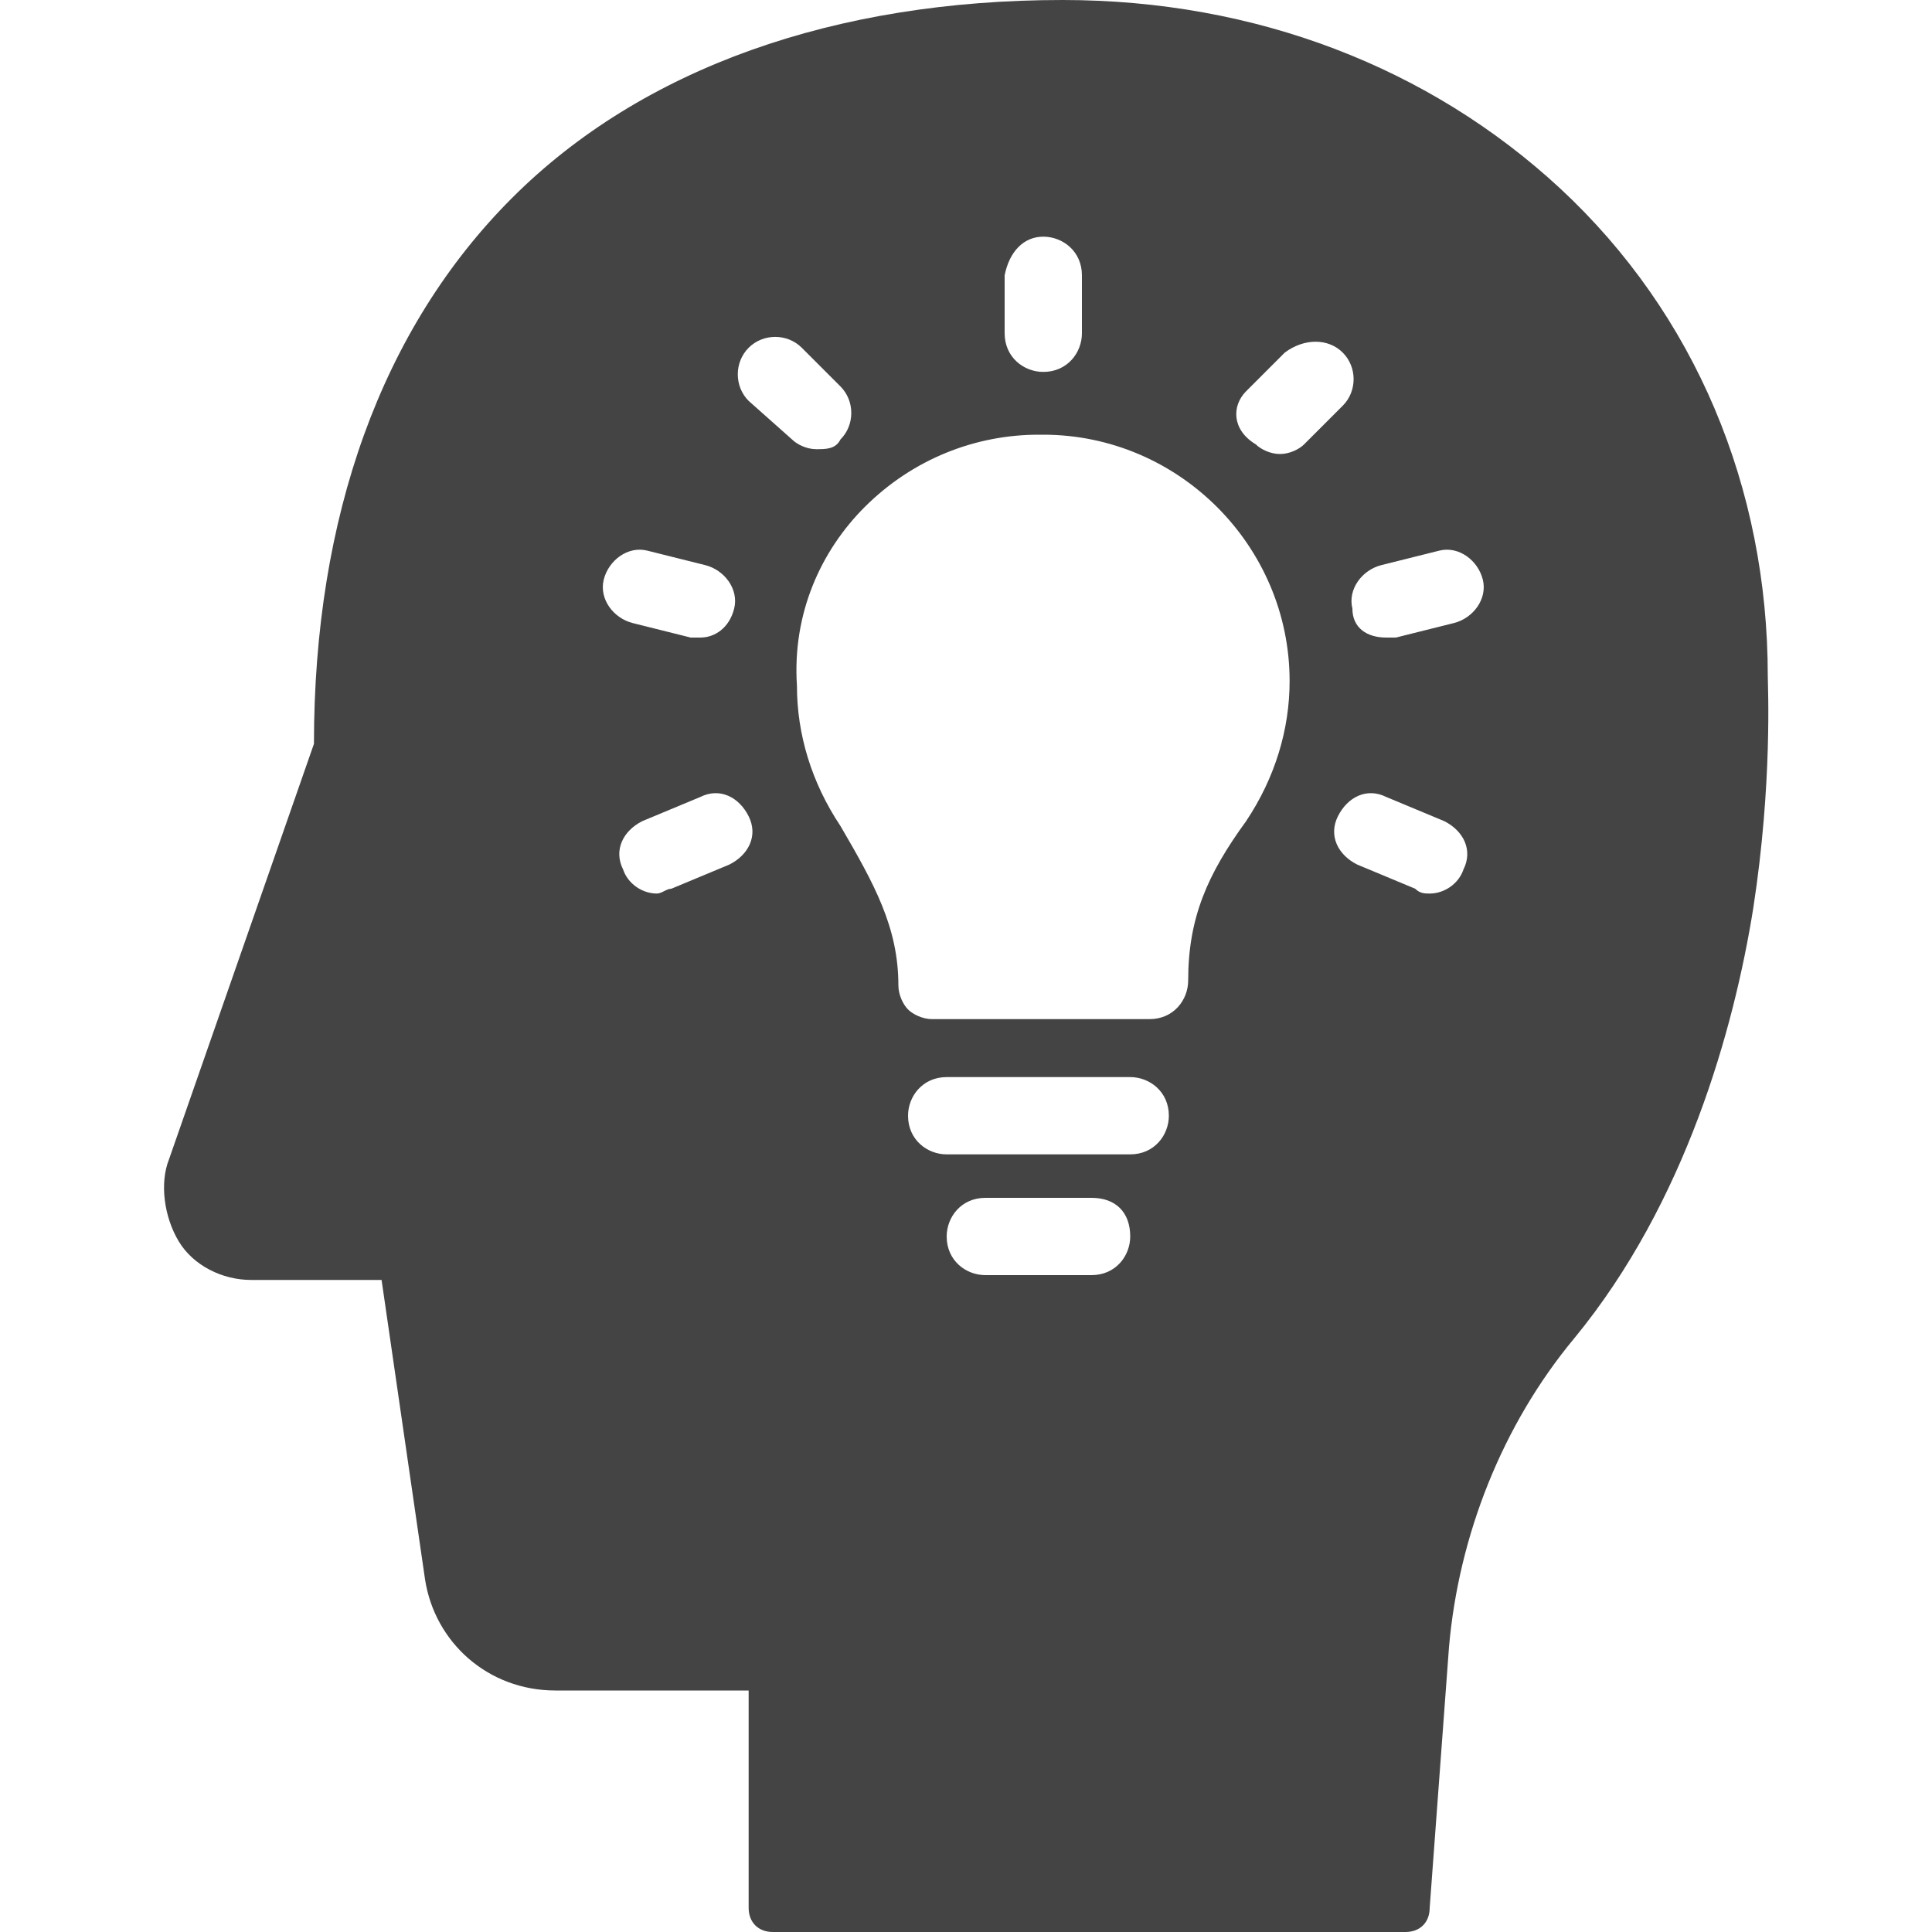
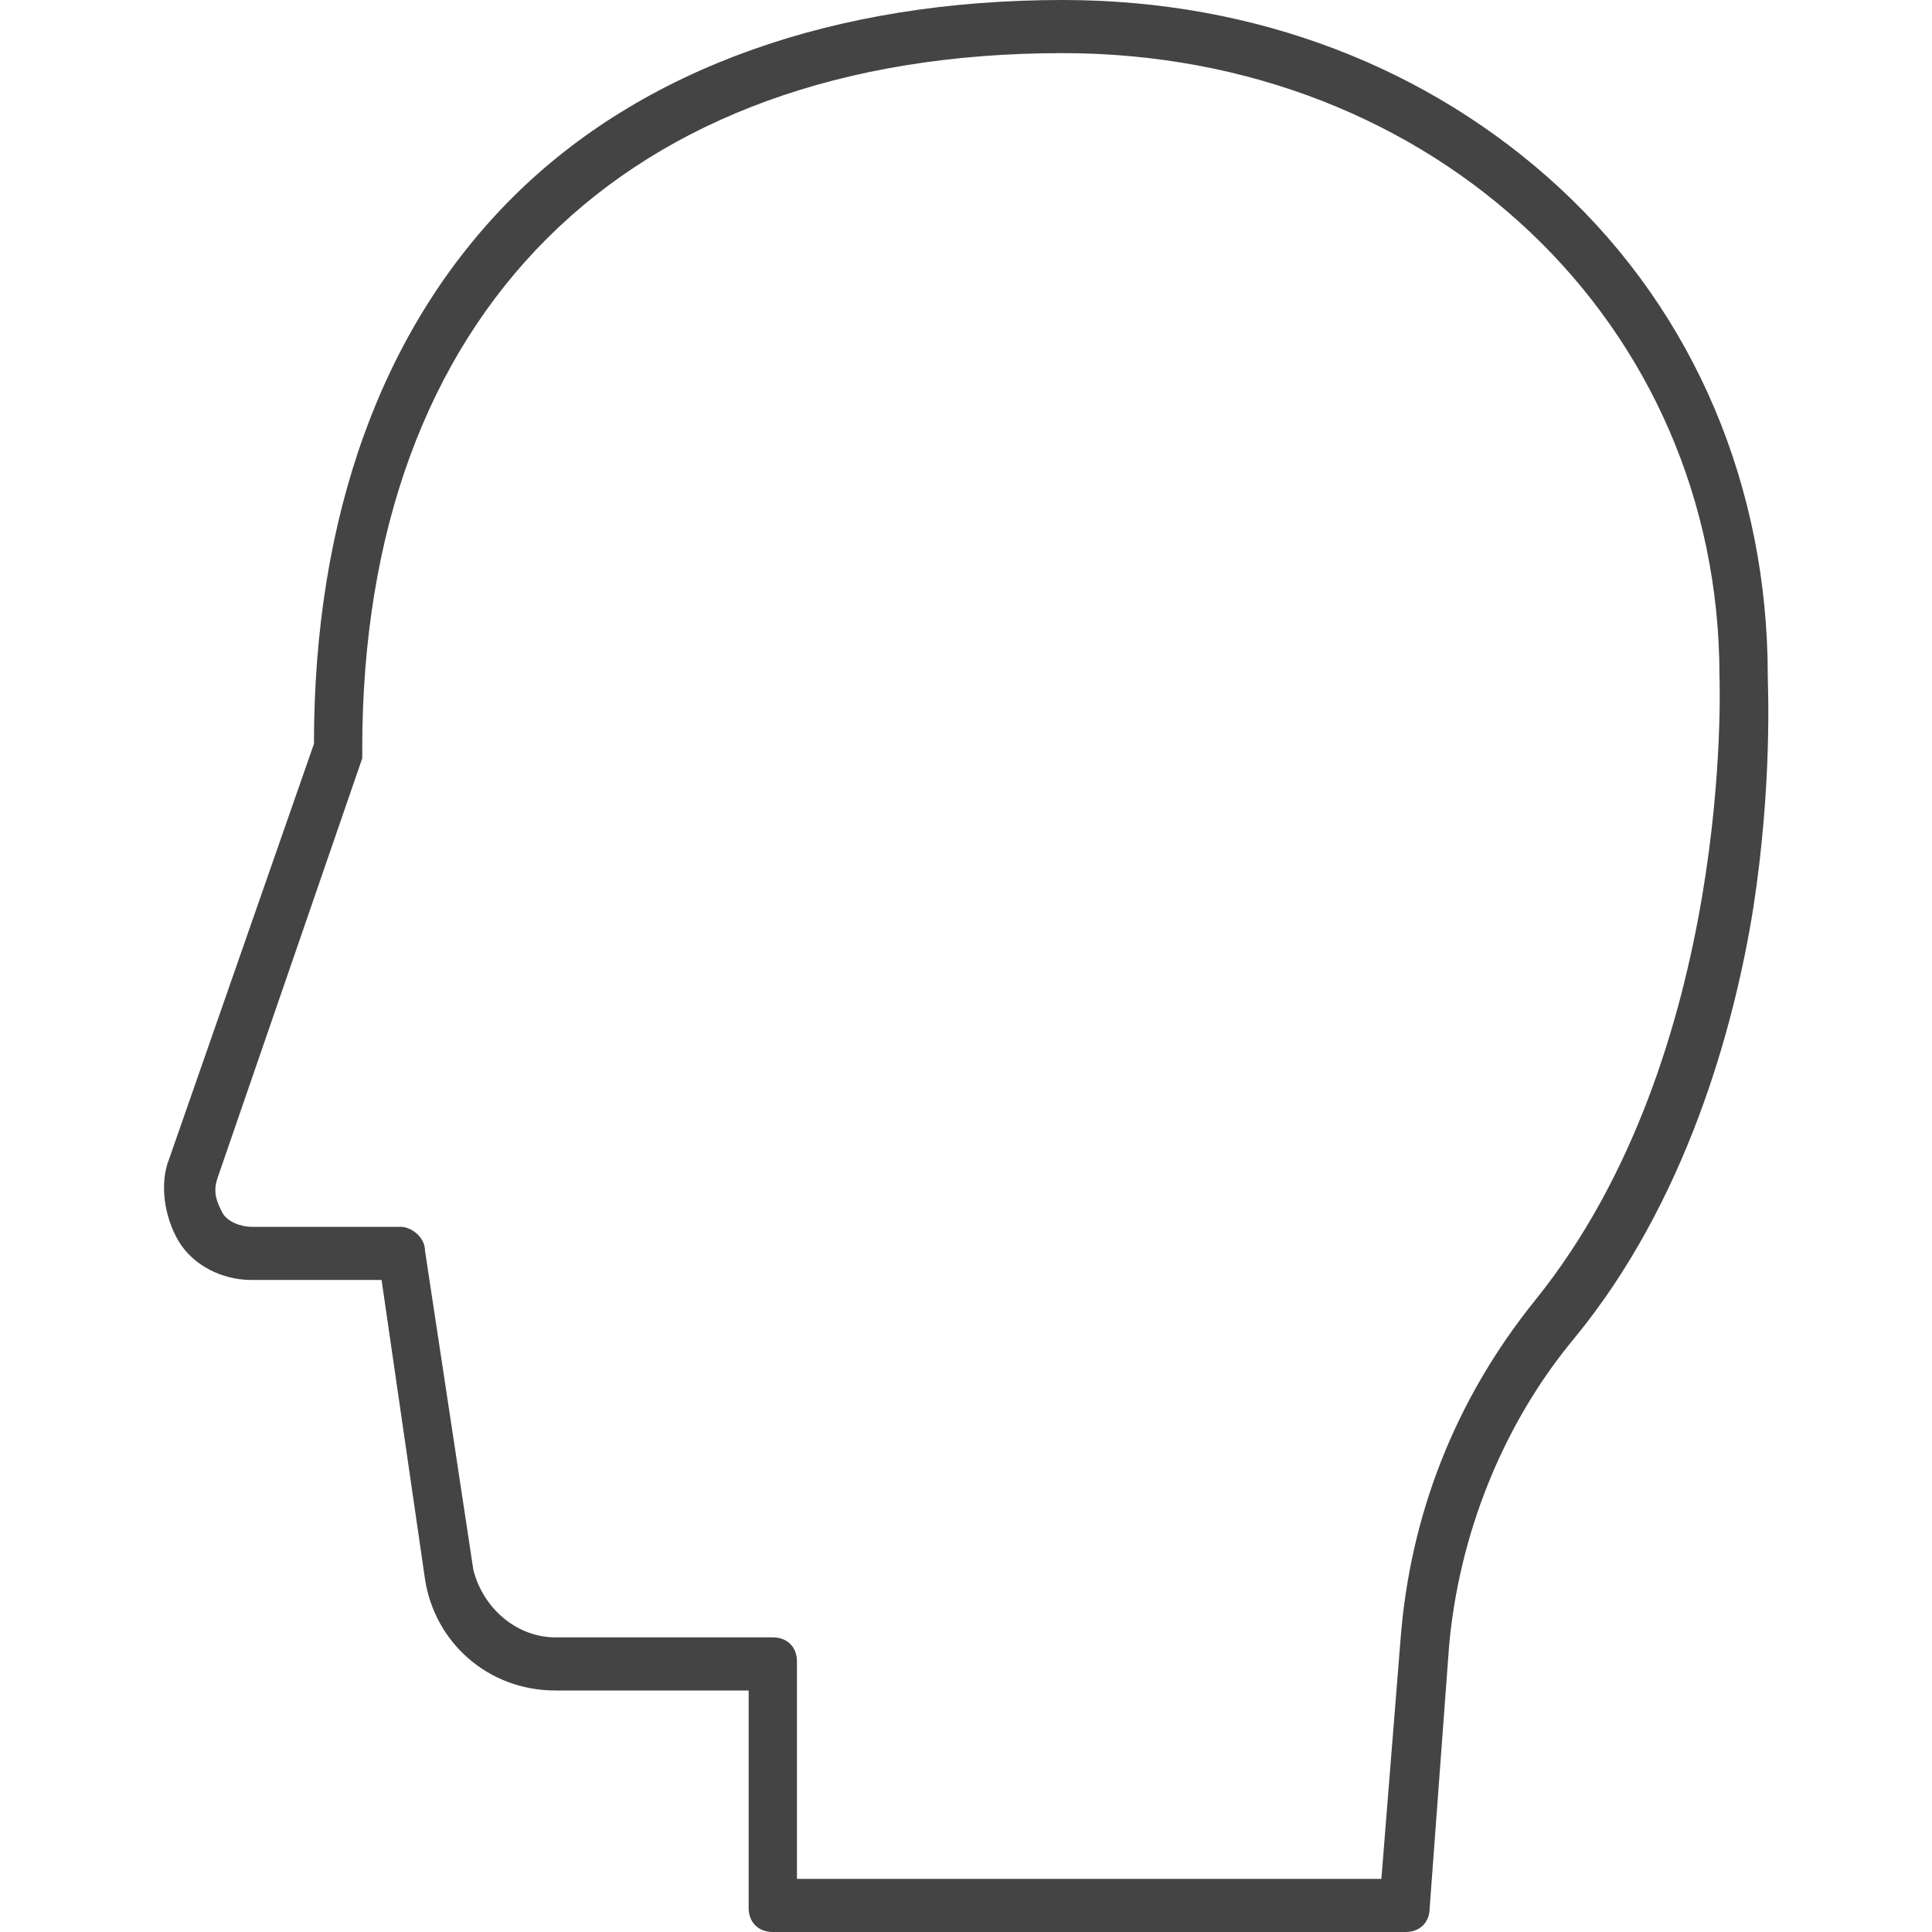
<svg xmlns="http://www.w3.org/2000/svg" version="1.1" id="Layer_1" x="0px" y="0px" viewBox="0 0 40 40" style="enable-background:new 0 0 40 40;" xml:space="preserve">
  <style type="text/css">
	.st0{fill:#444444;}
</style>
  <g id="_x38_">
-     <path class="st0" d="M36.1,14c0-7.8-6.3-13.5-14.1-13.5c-4.7,0-8.4,1.4-11,4c-2.6,2.6-4,6.3-4,11l-3,8.7C3.7,25.1,4.3,26,5.2,26   h3.1l1,6.6c0.2,1.1,1.1,1.9,2.2,1.9H16l0,5h13.1l0.4-5.4c0.2-2.5,1.1-4.8,2.7-6.7C36.5,22,36.1,14,36.1,14z M21.6,4.9   c0.4,0,0.8,0.3,0.8,0.8v1.2c0,0.4-0.3,0.8-0.8,0.8c-0.4,0-0.8-0.3-0.8-0.8V5.7C20.9,5.2,21.2,4.9,21.6,4.9z M12.5,12   c0.1-0.4,0.5-0.7,0.9-0.6l1.2,0.3c0.4,0.1,0.7,0.5,0.6,0.9c-0.1,0.4-0.4,0.6-0.7,0.6c-0.1,0-0.1,0-0.2,0l-1.2-0.3   C12.7,12.8,12.4,12.4,12.5,12z M15.1,17.9l-1.2,0.5c-0.1,0-0.2,0.1-0.3,0.1c-0.3,0-0.6-0.2-0.7-0.5c-0.2-0.4,0-0.8,0.4-1l1.2-0.5   c0.4-0.2,0.8,0,1,0.4C15.7,17.3,15.5,17.7,15.1,17.9z M15.5,8.3c-0.3-0.3-0.3-0.8,0-1.1c0.3-0.3,0.8-0.3,1.1,0l0.8,0.8   c0.3,0.3,0.3,0.8,0,1.1c-0.1,0.2-0.3,0.2-0.5,0.2c-0.2,0-0.4-0.1-0.5-0.2L15.5,8.3z M17.9,10.5c1-1,2.3-1.5,3.6-1.5h0.1   c2.8,0,5.1,2.3,5.1,5.1c0,1-0.3,2-0.9,2.9c-0.8,1.1-1.2,2-1.2,3.3c0,0.4-0.3,0.8-0.8,0.8h-4.5c-0.2,0-0.4-0.1-0.5-0.2   c-0.1-0.1-0.2-0.3-0.2-0.5c0-1.2-0.5-2.1-1.2-3.3c-0.6-0.9-0.9-1.9-0.9-2.9C16.4,12.7,17,11.4,17.9,10.5z M25.8,8.1l0.8-0.8   C27,7,27.5,7,27.8,7.3c0.3,0.3,0.3,0.8,0,1.1l-0.8,0.8c-0.1,0.1-0.3,0.2-0.5,0.2c-0.2,0-0.4-0.1-0.5-0.2   C25.5,8.9,25.5,8.4,25.8,8.1z M19.6,23.9c-0.4,0-0.8-0.3-0.8-0.8c0-0.4,0.3-0.8,0.8-0.8h3.8c0.4,0,0.8,0.3,0.8,0.8   c0,0.4-0.3,0.8-0.8,0.8H19.6z M23.4,25.6c0,0.4-0.3,0.8-0.8,0.8h-2.2c-0.4,0-0.8-0.3-0.8-0.8c0-0.4,0.3-0.8,0.8-0.8h2.2   C23.1,24.8,23.4,25.1,23.4,25.6z M27.7,16.9c0.2-0.4,0.6-0.6,1-0.4l1.2,0.5c0.4,0.2,0.6,0.6,0.4,1c-0.1,0.3-0.4,0.5-0.7,0.5   c-0.1,0-0.2,0-0.3-0.1l-1.2-0.5C27.7,17.7,27.5,17.3,27.7,16.9z M30.1,12.9l-1.2,0.3c-0.1,0-0.1,0-0.2,0c-0.4,0-0.7-0.2-0.7-0.6   c-0.1-0.4,0.2-0.8,0.6-0.9l1.2-0.3c0.4-0.1,0.8,0.2,0.9,0.6C30.8,12.4,30.5,12.8,30.1,12.9z" />
    <path class="st0" d="M36.6,14c0-3.9-1.5-7.5-4.3-10.1C29.6,1.4,26,0,22,0c-4.7,0-8.7,1.4-11.4,4.1c-2.7,2.7-4.1,6.6-4.1,11.3   l-3,8.6c-0.2,0.5-0.1,1.2,0.2,1.7c0.3,0.5,0.9,0.8,1.5,0.8h2.7l0.9,6.2C9,34,10.1,35,11.5,35h4l0,4.5c0,0.3,0.2,0.5,0.5,0.5h13.1   c0.3,0,0.5-0.2,0.5-0.5l0.4-5.4c0.2-2.3,1.1-4.6,2.6-6.4c2.3-2.8,3.3-6.4,3.7-8.9C36.7,16.2,36.6,14.2,36.6,14z M28.6,38.9H16.5   l0-4.5c0-0.3-0.2-0.5-0.5-0.5h-4.5c-0.8,0-1.5-0.6-1.7-1.4l-1-6.6c0-0.3-0.3-0.5-0.5-0.5H5.2c-0.2,0-0.5-0.1-0.6-0.3   c-0.1-0.2-0.2-0.4-0.1-0.7c0,0,0,0,0,0l3-8.7c0-0.1,0-0.1,0-0.2C7.5,6.5,12.9,1.1,22,1.1c7.7,0,13.6,5.6,13.6,12.9c0,0,0,0,0,0   c0,0.1,0.3,7.8-3.8,12.9c-1.7,2.1-2.6,4.5-2.8,7L28.6,38.9z" />
  </g>
</svg>